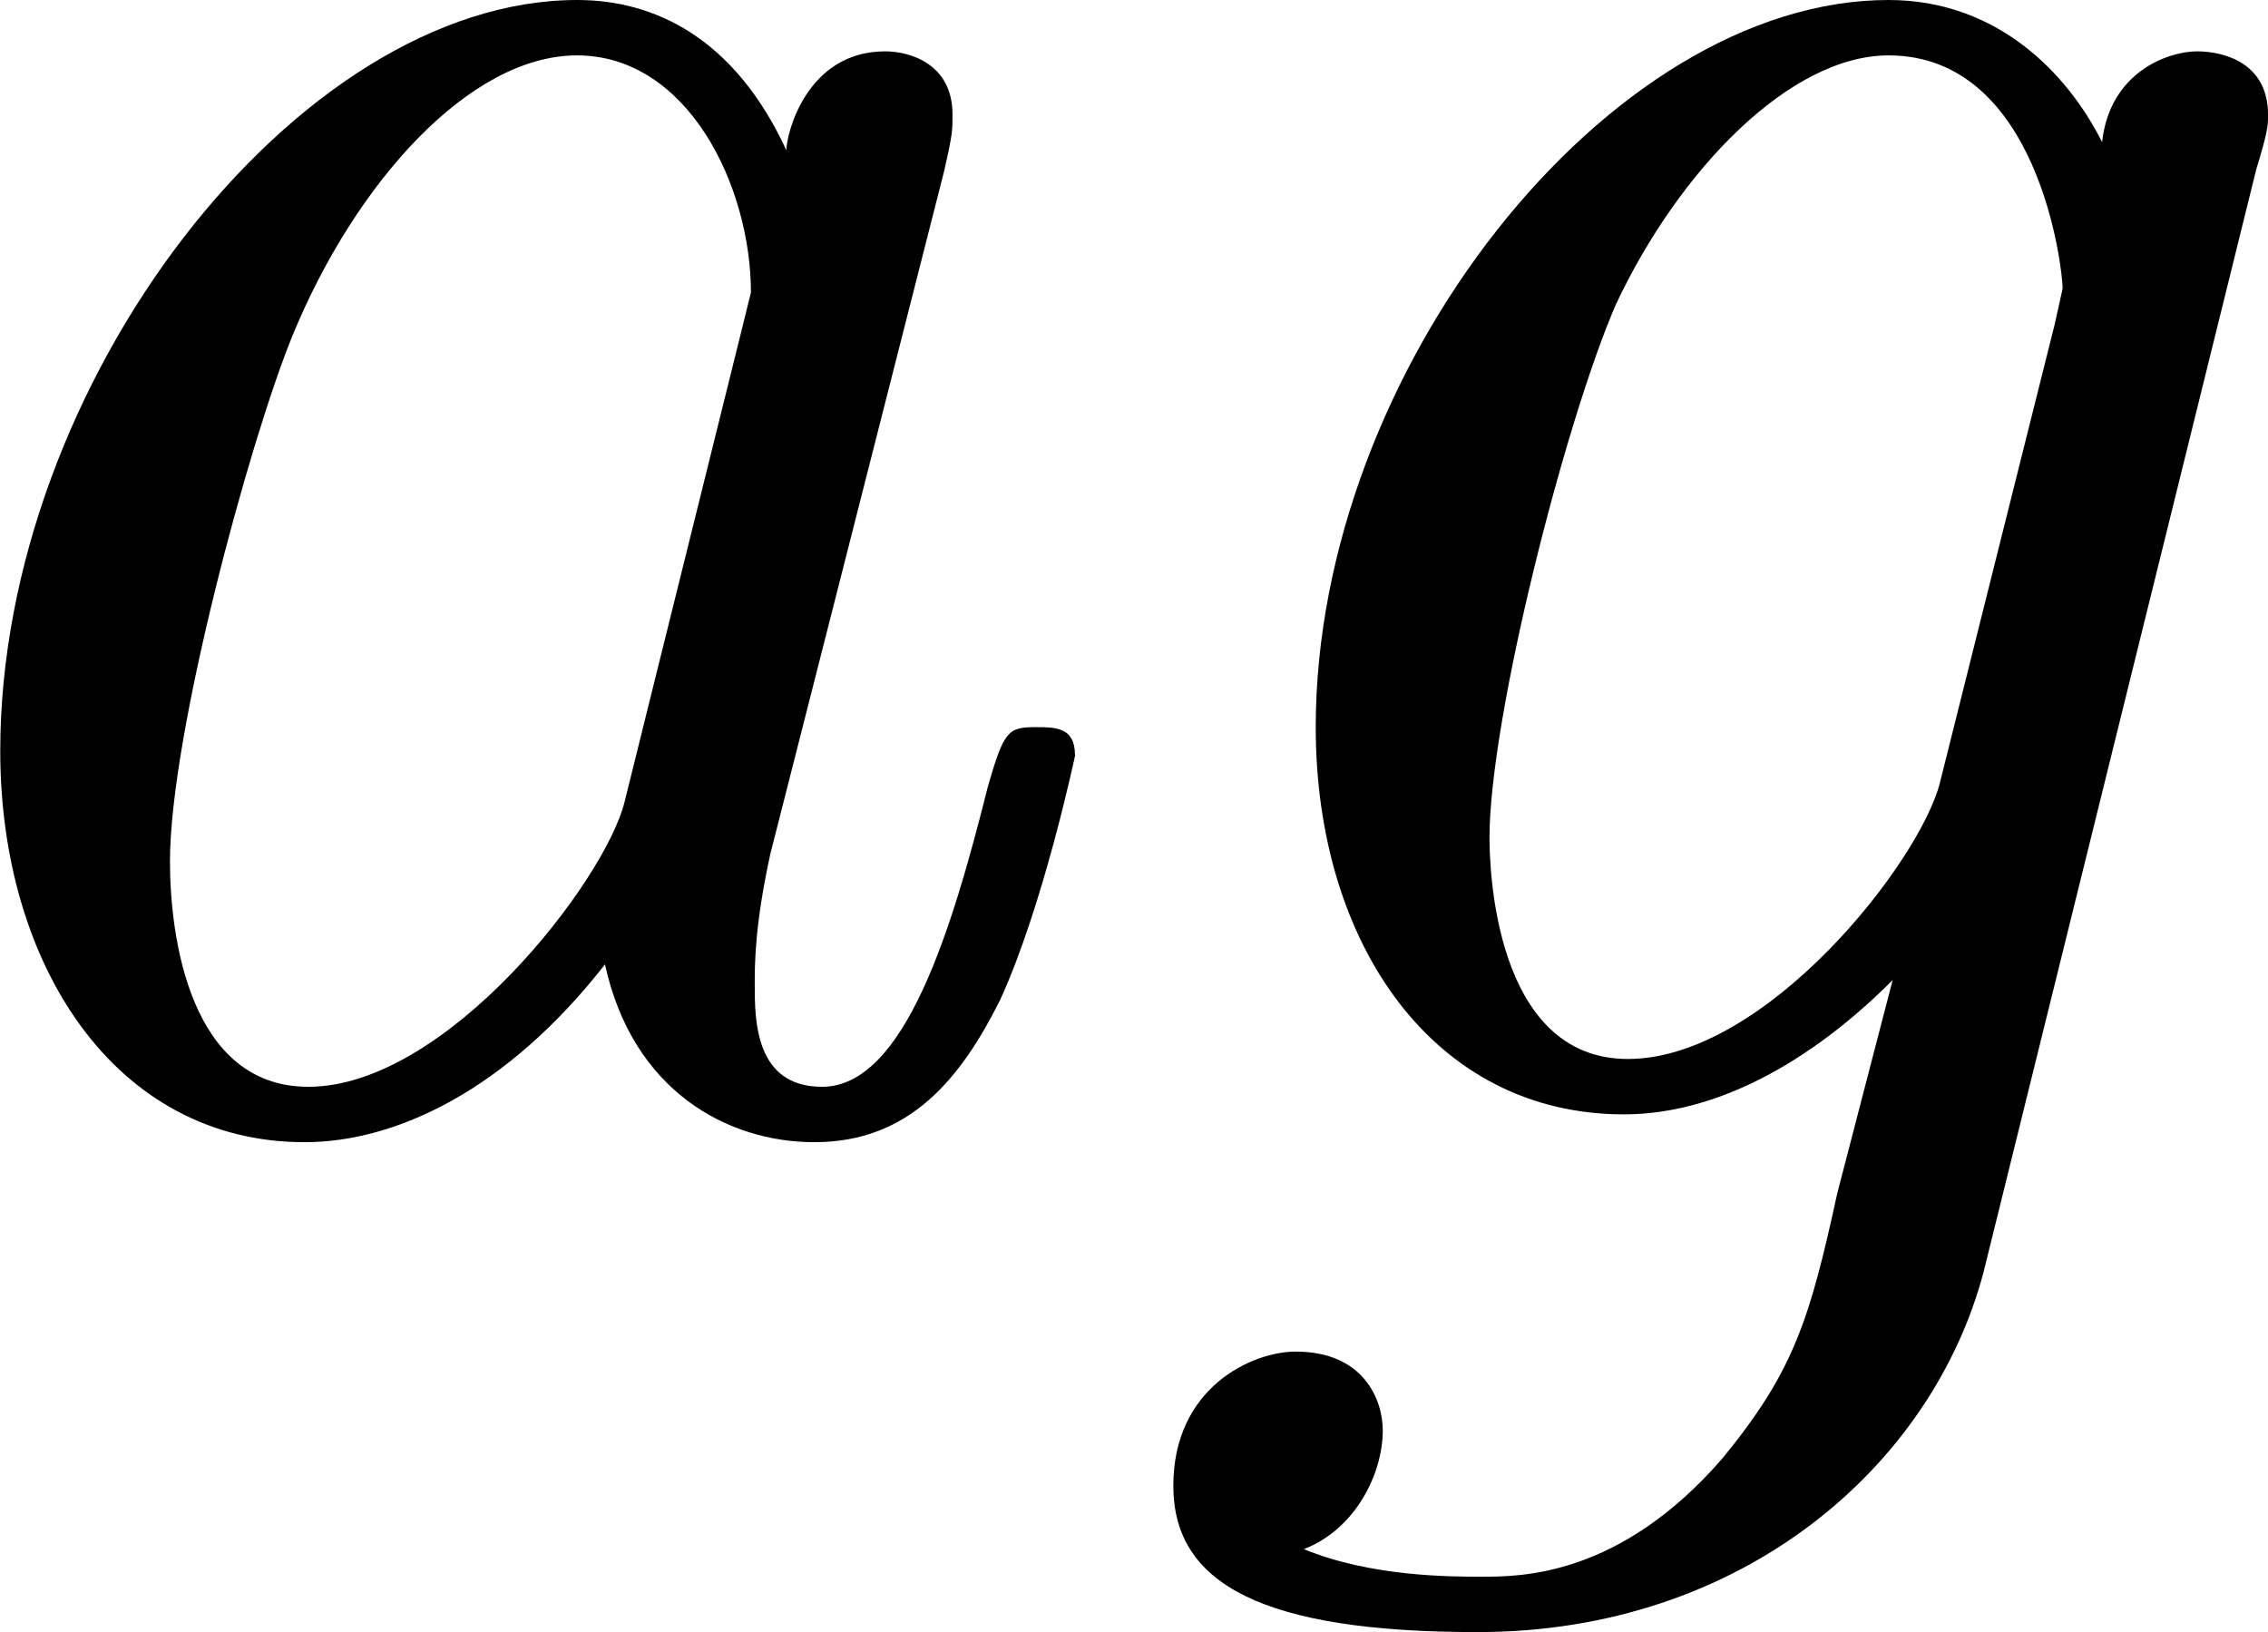
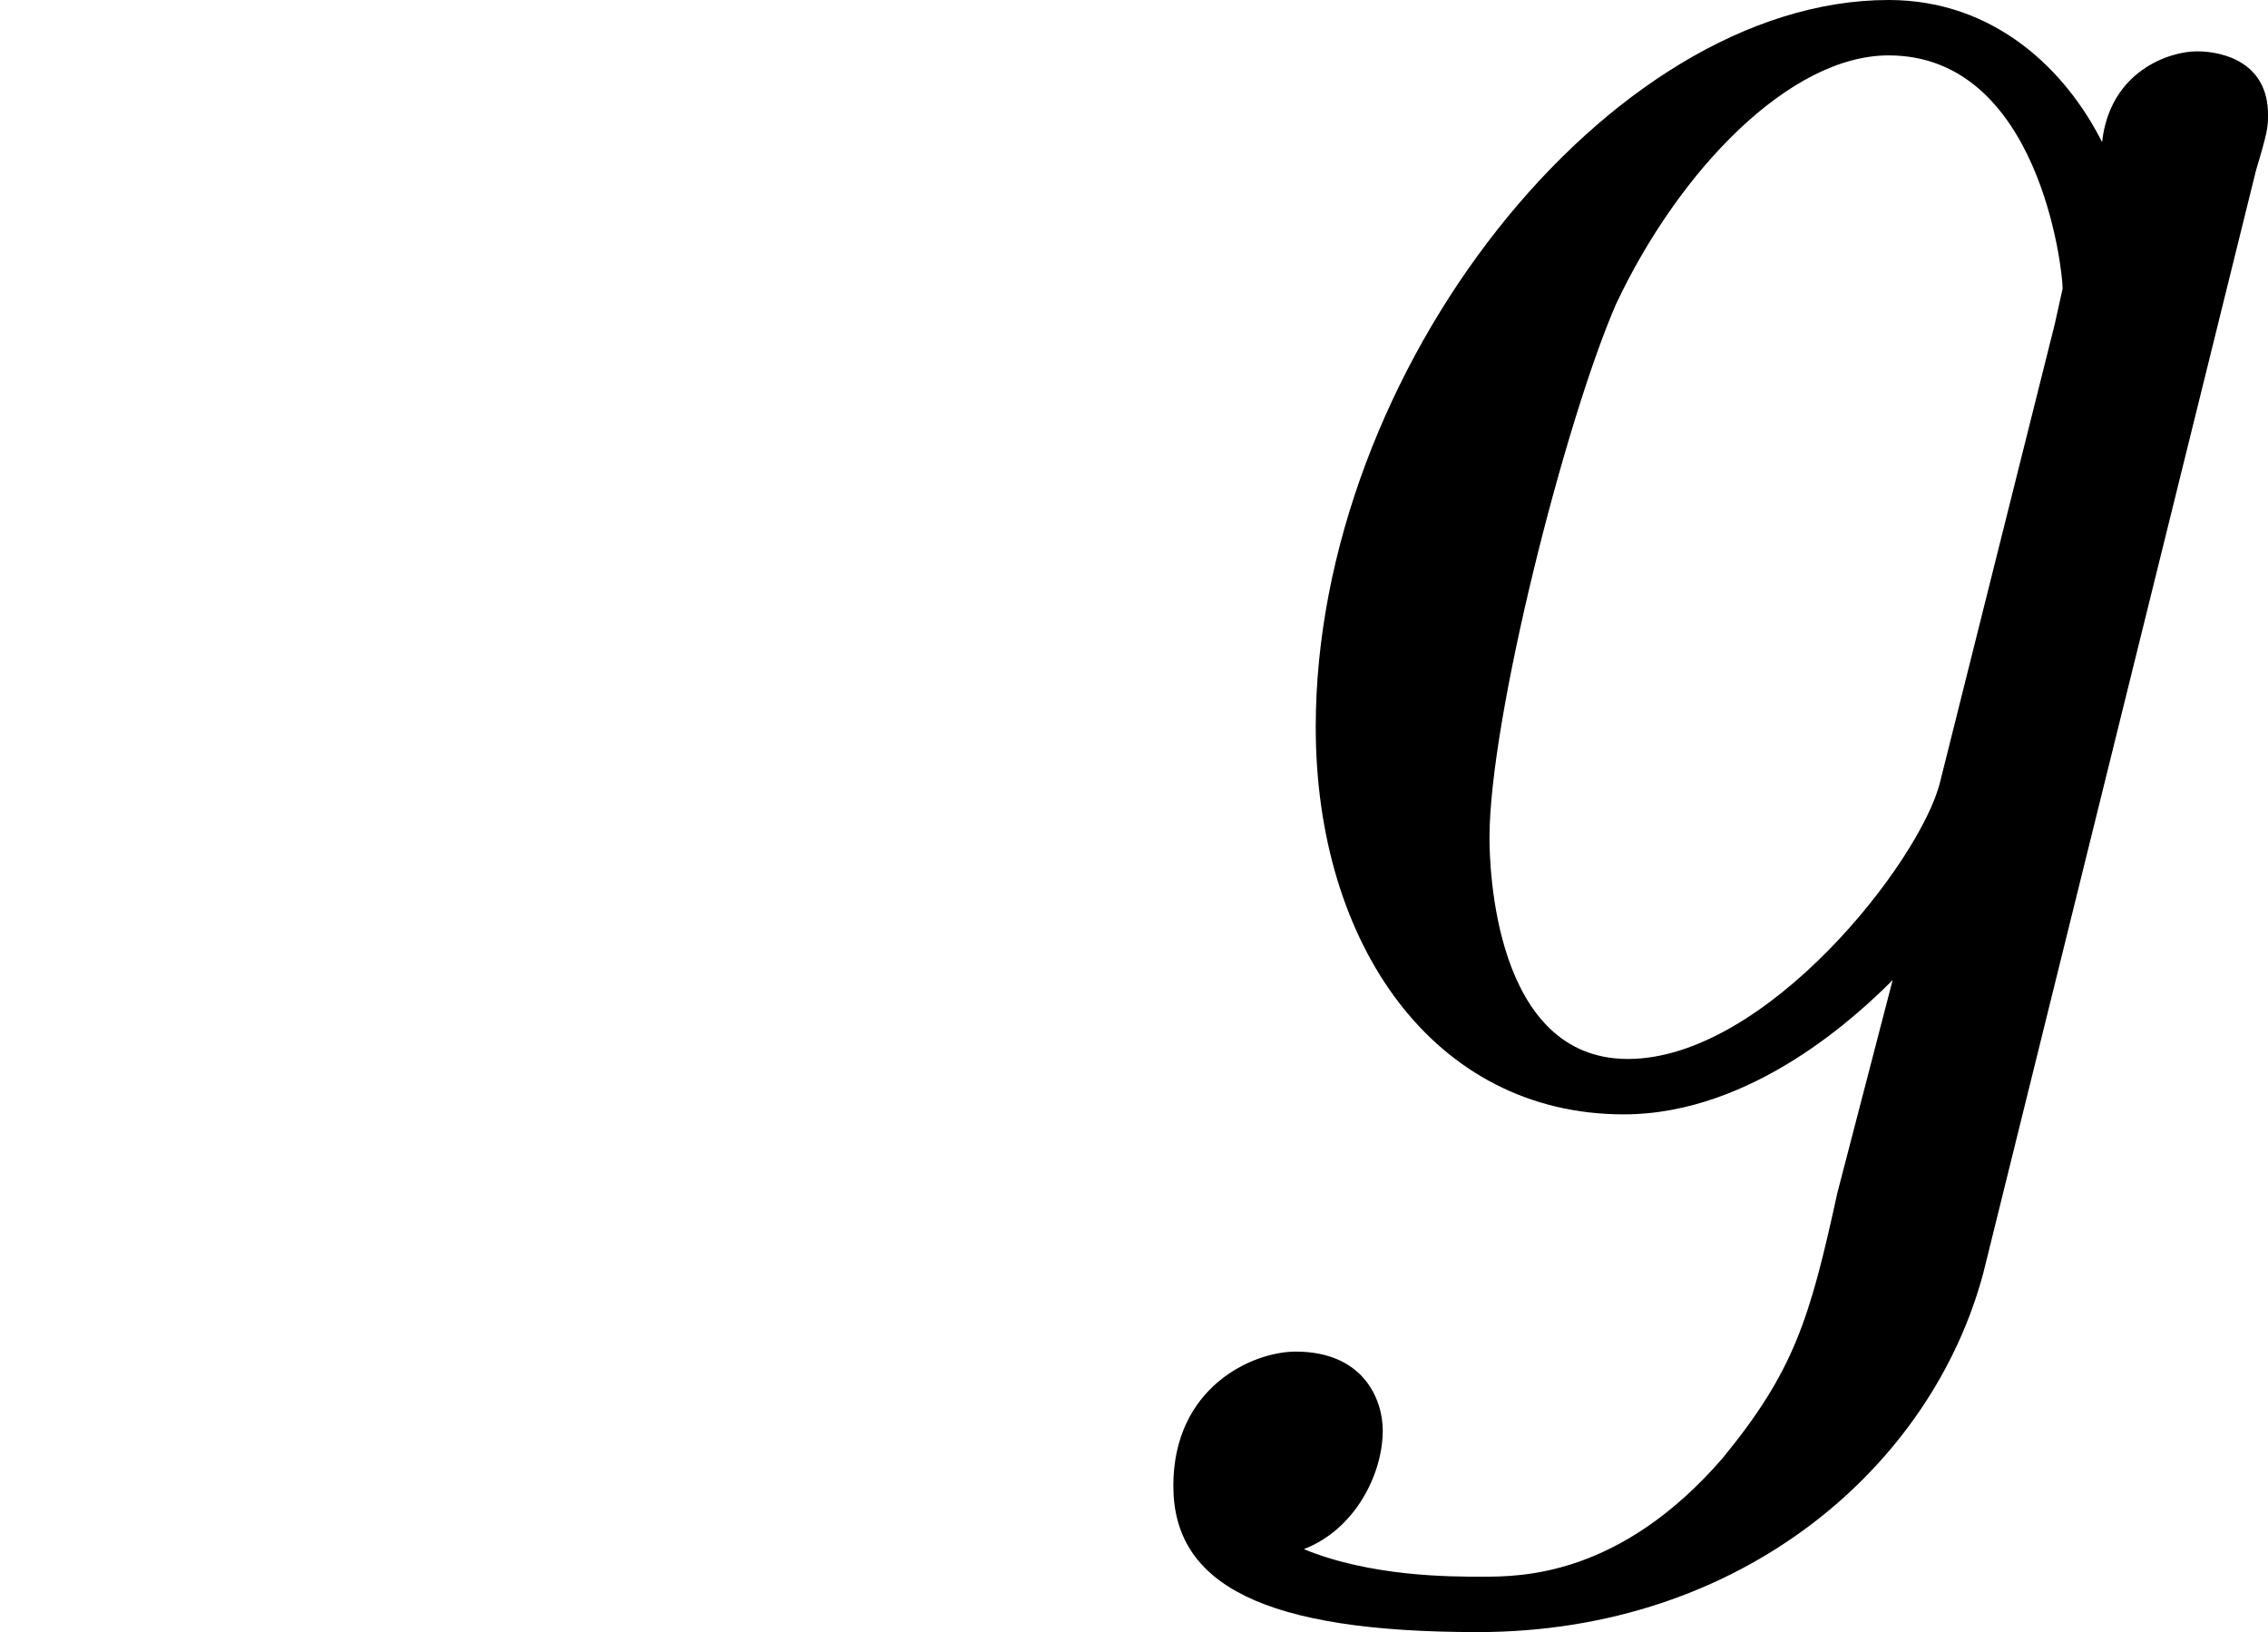
<svg xmlns="http://www.w3.org/2000/svg" xmlns:ns1="http://sodipodi.sourceforge.net/DTD/sodipodi-0.dtd" xmlns:ns2="http://www.inkscape.org/namespaces/inkscape" xmlns:xlink="http://www.w3.org/1999/xlink" id="svg52" version="1.1" viewBox="0 0 8.967 6.453" height="6.453pt" width="8.967pt" ns1:docname="schriftschnitte-italic.svg" ns2:version="0.92.5 (2060ec1f9f, 2020-04-08)">
  <ns1:namedview pagecolor="#ffffff" bordercolor="#666666" borderopacity="1" objecttolerance="10" gridtolerance="10" guidetolerance="10" ns2:pageopacity="0" ns2:pageshadow="2" ns2:window-width="1790" ns2:window-height="1399" id="namedview2116" showgrid="false" fit-margin-top="0" fit-margin-left="0" fit-margin-right="0" fit-margin-bottom="0" ns2:zoom="8.1118421" ns2:cx="-46.644604" ns2:cy="4.5571664" ns2:window-x="2688" ns2:window-y="41" ns2:window-maximized="0" ns2:current-layer="svg52" />
  <defs id="defs31">
    <g id="g29">
      <symbol id="glyph0-0" overflow="visible" style="overflow:visible">
-         <path id="path2" d="" style="stroke:none" ns2:connector-curvature="0" />
-       </symbol>
+         </symbol>
      <symbol id="glyph0-1" overflow="visible" style="overflow:visible">
        <path id="path5" d="m 4.812,-0.891 v -0.562 h -0.25 v 0.562 C 4.562,-0.312 4.312,-0.25 4.203,-0.25 3.875,-0.25 3.844,-0.703 3.844,-0.75 v -1.984 c 0,-0.422 0,-0.812 -0.359,-1.188 C 3.094,-4.312 2.594,-4.469 2.109,-4.469 c -0.812,0 -1.5,0.469 -1.5,1.125 0,0.297 0.203,0.469 0.453,0.469 0.281,0 0.469,-0.203 0.469,-0.453 0,-0.125 -0.062,-0.453 -0.516,-0.453 C 1.281,-4.141 1.781,-4.25 2.094,-4.25 c 0.484,0 1.062,0.391 1.062,1.281 v 0.359 C 2.641,-2.578 1.938,-2.547 1.312,-2.25 c -0.75,0.344 -1,0.859 -1,1.297 0,0.812 0.969,1.062 1.594,1.062 0.672,0 1.125,-0.406 1.312,-0.859 0.047,0.391 0.312,0.812 0.781,0.812 0.203,0 0.812,-0.141 0.812,-0.953 z m -1.656,-0.5 c 0,0.938 -0.719,1.281 -1.172,1.281 -0.484,0 -0.891,-0.344 -0.891,-0.844 0,-0.547 0.406,-1.375 2.062,-1.438 z m 0,0" style="stroke:none" ns2:connector-curvature="0" />
      </symbol>
      <symbol id="glyph0-2" overflow="visible" style="overflow:visible">
        <path id="path8" d="m 4.828,-4.031 c 0,-0.172 -0.109,-0.484 -0.5,-0.484 -0.203,0 -0.641,0.062 -1.062,0.469 C 2.844,-4.375 2.438,-4.406 2.219,-4.406 c -0.938,0 -1.625,0.688 -1.625,1.453 0,0.438 0.219,0.812 0.469,1.031 -0.125,0.141 -0.312,0.469 -0.312,0.828 0,0.312 0.141,0.688 0.453,0.891 -0.609,0.156 -0.922,0.594 -0.922,0.984 0,0.719 0.984,1.266 2.203,1.266 1.172,0 2.203,-0.5 2.203,-1.281 0,-0.344 -0.125,-0.859 -0.641,-1.141 -0.531,-0.266 -1.109,-0.266 -1.719,-0.266 -0.25,0 -0.672,0 -0.75,-0.016 C 1.266,-0.703 1.062,-1 1.062,-1.328 c 0,-0.031 0,-0.266 0.156,-0.469 0.391,0.281 0.812,0.312 1,0.312 0.922,0 1.609,-0.688 1.609,-1.453 0,-0.375 -0.156,-0.734 -0.406,-0.969 C 3.781,-4.25 4.141,-4.297 4.312,-4.297 c 0,0 0.078,0 0.109,0.016 C 4.312,-4.25 4.25,-4.141 4.25,-4.016 c 0,0.172 0.141,0.281 0.297,0.281 0.094,0 0.281,-0.062 0.281,-0.297 z m -1.75,1.078 c 0,0.266 0,0.594 -0.156,0.844 C 2.844,-2 2.609,-1.719 2.219,-1.719 c -0.875,0 -0.875,-1 -0.875,-1.219 0,-0.266 0.016,-0.594 0.156,-0.844 0.078,-0.109 0.312,-0.391 0.719,-0.391 0.859,0 0.859,0.984 0.859,1.219 z m 1.094,3.734 c 0,0.547 -0.703,1.047 -1.672,1.047 -1.016,0 -1.703,-0.516 -1.703,-1.047 0,-0.453 0.375,-0.828 0.812,-0.844 h 0.594 c 0.859,0 1.969,0 1.969,0.844 z m 0,0" style="stroke:none" ns2:connector-curvature="0" />
      </symbol>
      <symbol id="glyph1-0" overflow="visible" style="overflow:visible">
-         <path id="path11" d="" style="stroke:none" ns2:connector-curvature="0" />
-       </symbol>
+         </symbol>
      <symbol id="glyph1-1" overflow="visible" style="overflow:visible">
        <path id="path14" d="m 4.969,-0.891 0.078,-0.562 H 4.812 l -0.094,0.562 C 4.609,-0.312 4.359,-0.25 4.25,-0.25 c -0.328,0 -0.297,-0.453 -0.281,-0.5 l 0.328,-1.984 c 0.062,-0.422 0.125,-0.812 -0.156,-1.188 C 3.812,-4.312 3.344,-4.469 2.859,-4.469 c -0.812,0 -1.578,0.469 -1.688,1.125 -0.062,0.297 0.109,0.469 0.375,0.469 0.281,0 0.484,-0.203 0.531,-0.453 0.031,-0.125 0.031,-0.453 -0.438,-0.453 C 1.969,-4.141 2.484,-4.25 2.797,-4.25 c 0.5,0 1,0.391 0.859,1.281 l -0.062,0.359 C 3.078,-2.578 2.375,-2.547 1.688,-2.25 c -0.797,0.344 -1.141,0.859 -1.203,1.297 -0.141,0.812 0.781,1.062 1.406,1.062 0.656,0 1.188,-0.406 1.453,-0.859 -0.031,0.391 0.172,0.812 0.641,0.812 0.219,0 0.844,-0.141 0.984,-0.953 z m -1.594,-0.5 c -0.141,0.938 -0.922,1.281 -1.375,1.281 -0.484,0 -0.828,-0.344 -0.75,-0.844 0.078,-0.547 0.641,-1.375 2.297,-1.438 z m 0,0" style="stroke:none" ns2:connector-curvature="0" />
      </symbol>
      <symbol id="glyph1-2" overflow="visible" style="overflow:visible">
-         <path id="path17" d="m 5.5,-4.031 c 0.031,-0.172 -0.031,-0.484 -0.422,-0.484 -0.188,0 -0.641,0.062 -1.125,0.469 -0.375,-0.328 -0.781,-0.359 -1,-0.359 -0.922,0 -1.734,0.688 -1.859,1.453 -0.078,0.438 0.078,0.812 0.297,1.031 C 1.234,-1.781 1,-1.453 0.938,-1.094 c -0.047,0.312 0.016,0.688 0.297,0.891 -0.625,0.156 -1.031,0.594 -1.078,0.984 -0.125,0.719 0.766,1.266 1.984,1.266 1.172,0 2.297,-0.5 2.422,-1.281 C 4.625,0.422 4.578,-0.094 4.109,-0.375 3.625,-0.641 3.047,-0.641 2.438,-0.641 c -0.25,0 -0.672,0 -0.75,-0.016 C 1.391,-0.703 1.219,-1 1.281,-1.328 c 0,-0.031 0.047,-0.266 0.25,-0.469 0.328,0.281 0.734,0.312 0.938,0.312 0.922,0 1.719,-0.688 1.844,-1.453 0.062,-0.375 -0.031,-0.734 -0.25,-0.969 0.422,-0.344 0.797,-0.391 0.969,-0.391 0,0 0.078,0 0.109,0.016 C 5.016,-4.25 4.938,-4.141 4.922,-4.016 4.891,-3.844 5,-3.734 5.156,-3.734 c 0.109,0 0.312,-0.062 0.344,-0.297 z M 3.562,-2.953 C 3.531,-2.688 3.469,-2.359 3.266,-2.109 3.172,-2 2.906,-1.719 2.5,-1.719 c -0.859,0 -0.703,-1 -0.672,-1.219 0.062,-0.266 0.109,-0.594 0.312,-0.844 0.094,-0.109 0.375,-0.391 0.766,-0.391 0.875,0 0.703,0.984 0.656,1.219 z M 4.047,0.781 C 3.953,1.328 3.156,1.828 2.188,1.828 1.172,1.828 0.578,1.312 0.672,0.781 0.734,0.328 1.188,-0.047 1.625,-0.062 h 0.594 c 0.859,0 1.969,0 1.828,0.844 z m 0,0" style="stroke:none" ns2:connector-curvature="0" />
-       </symbol>
+         </symbol>
      <symbol id="glyph2-0" overflow="visible" style="overflow:visible">
-         <path id="path20" d="" style="stroke:none" ns2:connector-curvature="0" />
-       </symbol>
+         </symbol>
      <symbol id="glyph2-1" overflow="visible" style="overflow:visible">
-         <path id="path23" d="m 5.234,-1.422 c 0,-0.109 -0.078,-0.109 -0.156,-0.109 -0.109,0 -0.125,0.016 -0.188,0.234 -0.141,0.562 -0.328,1.188 -0.656,1.188 -0.266,0 -0.266,-0.266 -0.266,-0.406 0,-0.078 0,-0.234 0.062,-0.516 l 0.688,-2.703 C 4.75,-3.875 4.75,-3.891 4.75,-3.953 c 0,-0.203 -0.172,-0.25 -0.266,-0.25 -0.312,0 -0.391,0.328 -0.391,0.391 C 3.891,-4.25 3.578,-4.406 3.266,-4.406 c -1.109,0 -2.281,1.516 -2.281,2.969 0,0.844 0.453,1.547 1.203,1.547 0.359,0 0.797,-0.203 1.188,-0.703 0.109,0.5 0.484,0.703 0.828,0.703 0.375,0 0.578,-0.25 0.734,-0.562 0.172,-0.375 0.297,-0.969 0.297,-0.969 z m -1.781,0.188 c -0.078,0.312 -0.703,1.125 -1.25,1.125 -0.469,0 -0.547,-0.594 -0.547,-0.891 0,-0.5 0.312,-1.656 0.484,-2.078 0.25,-0.609 0.703,-1.109 1.125,-1.109 0.438,0 0.688,0.516 0.688,0.938 0,0 -0.016,0.062 -0.031,0.125 z m 0,0" style="stroke:none" ns2:connector-curvature="0" />
-       </symbol>
+         </symbol>
      <symbol id="glyph2-2" overflow="visible" style="overflow:visible">
        <path id="path26" d="M 3.734,0.625 4.812,-3.734 c 0.047,-0.156 0.047,-0.172 0.047,-0.219 0,-0.203 -0.172,-0.25 -0.281,-0.25 -0.109,0 -0.344,0.078 -0.375,0.359 C 4.062,-4.125 3.781,-4.406 3.359,-4.406 2.25,-4.406 1.094,-2.938 1.094,-1.531 1.094,-0.672 1.562,0 2.312,0 2.828,0 3.25,-0.406 3.375,-0.531 L 3.156,0.312 C 3.047,0.812 2.984,1.016 2.703,1.359 2.297,1.828 1.906,1.828 1.75,1.828 c -0.125,0 -0.438,0 -0.703,-0.109 C 1.25,1.641 1.359,1.422 1.359,1.25 c 0,-0.125 -0.078,-0.312 -0.344,-0.312 -0.172,0 -0.484,0.141 -0.484,0.531 0,0.391 0.359,0.578 1.203,0.578 1.047,0 1.797,-0.656 2,-1.422 z M 3.562,-1.312 C 3.484,-1 2.875,-0.219 2.328,-0.219 c -0.531,0 -0.547,-0.766 -0.547,-0.875 0,-0.469 0.297,-1.641 0.5,-2.109 0.25,-0.531 0.688,-0.984 1.078,-0.984 0.594,0 0.688,0.844 0.688,0.922 L 4.016,-3.125 Z m 0,0" style="stroke:none" ns2:connector-curvature="0" />
      </symbol>
    </g>
  </defs>
  <g id="surface1" transform="translate(-28.095,-0.465)">
    <g id="g49" style="fill:#000000;fill-opacity:1">
      <use id="use45" y="4.871" x="27.111" xlink:href="#glyph2-1" width="100%" height="100%" />
      <use id="use47" y="4.871" x="32.203" xlink:href="#glyph2-2" width="100%" height="100%" />
    </g>
  </g>
</svg>